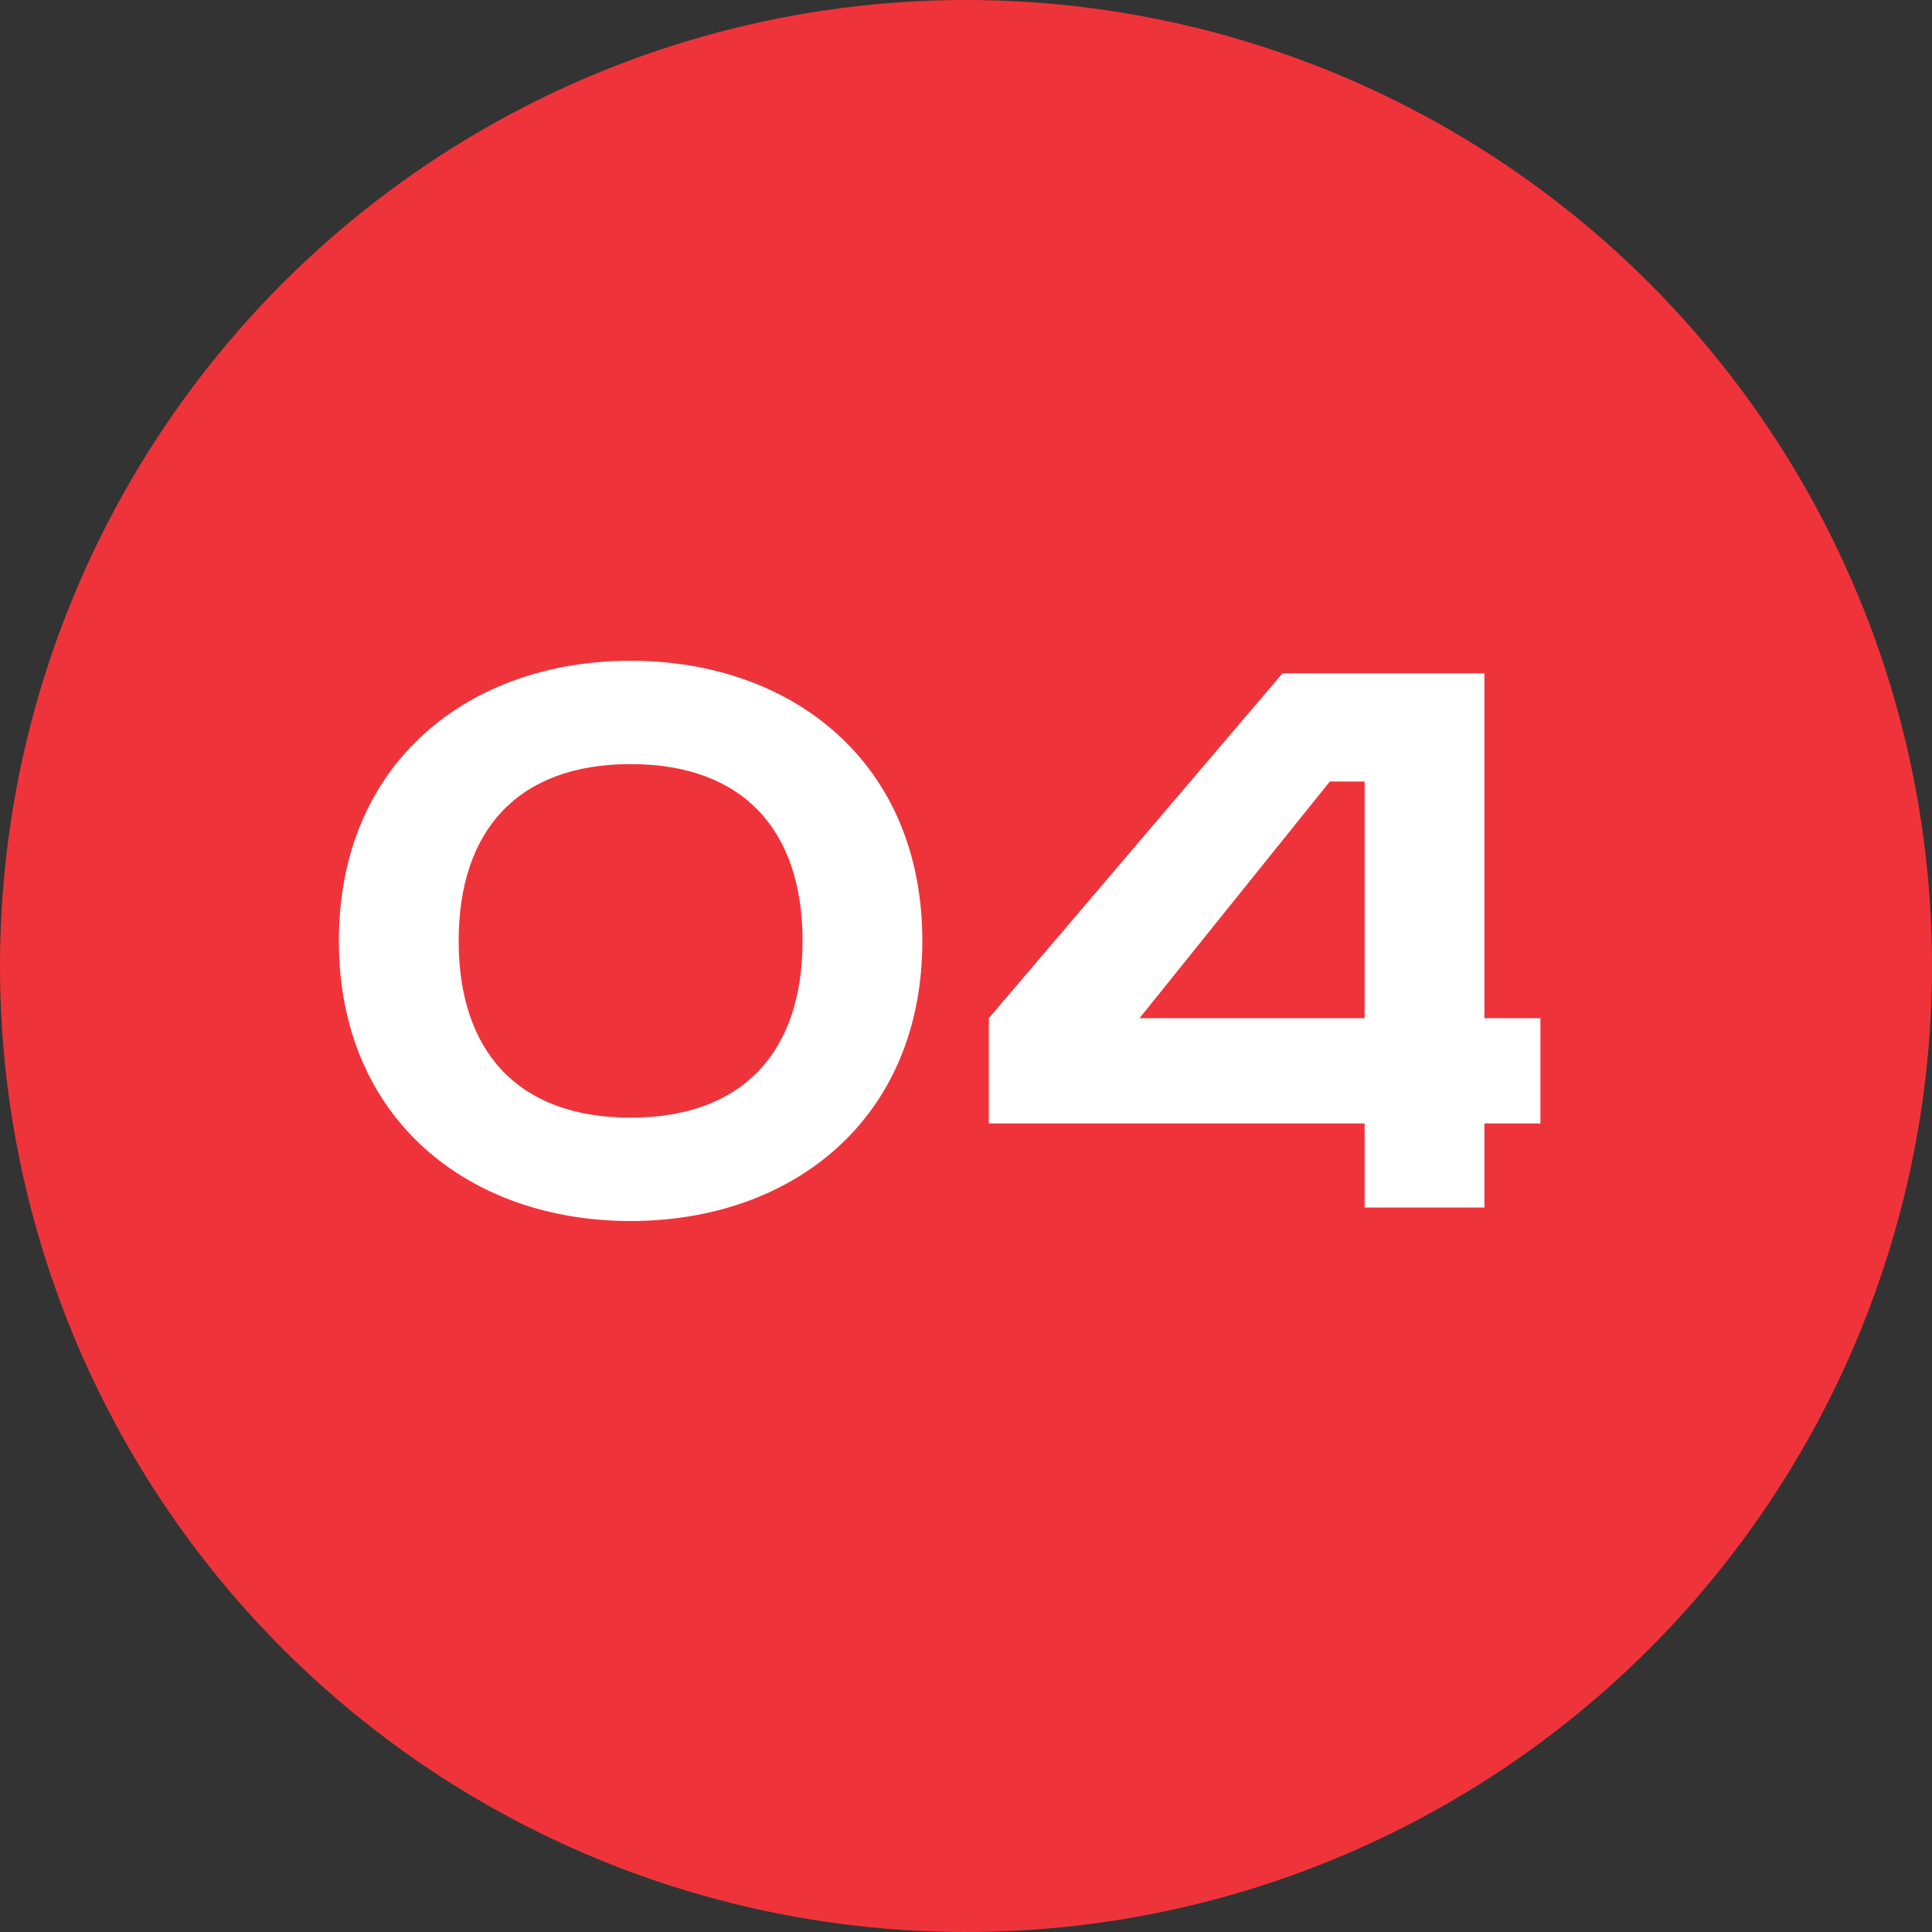
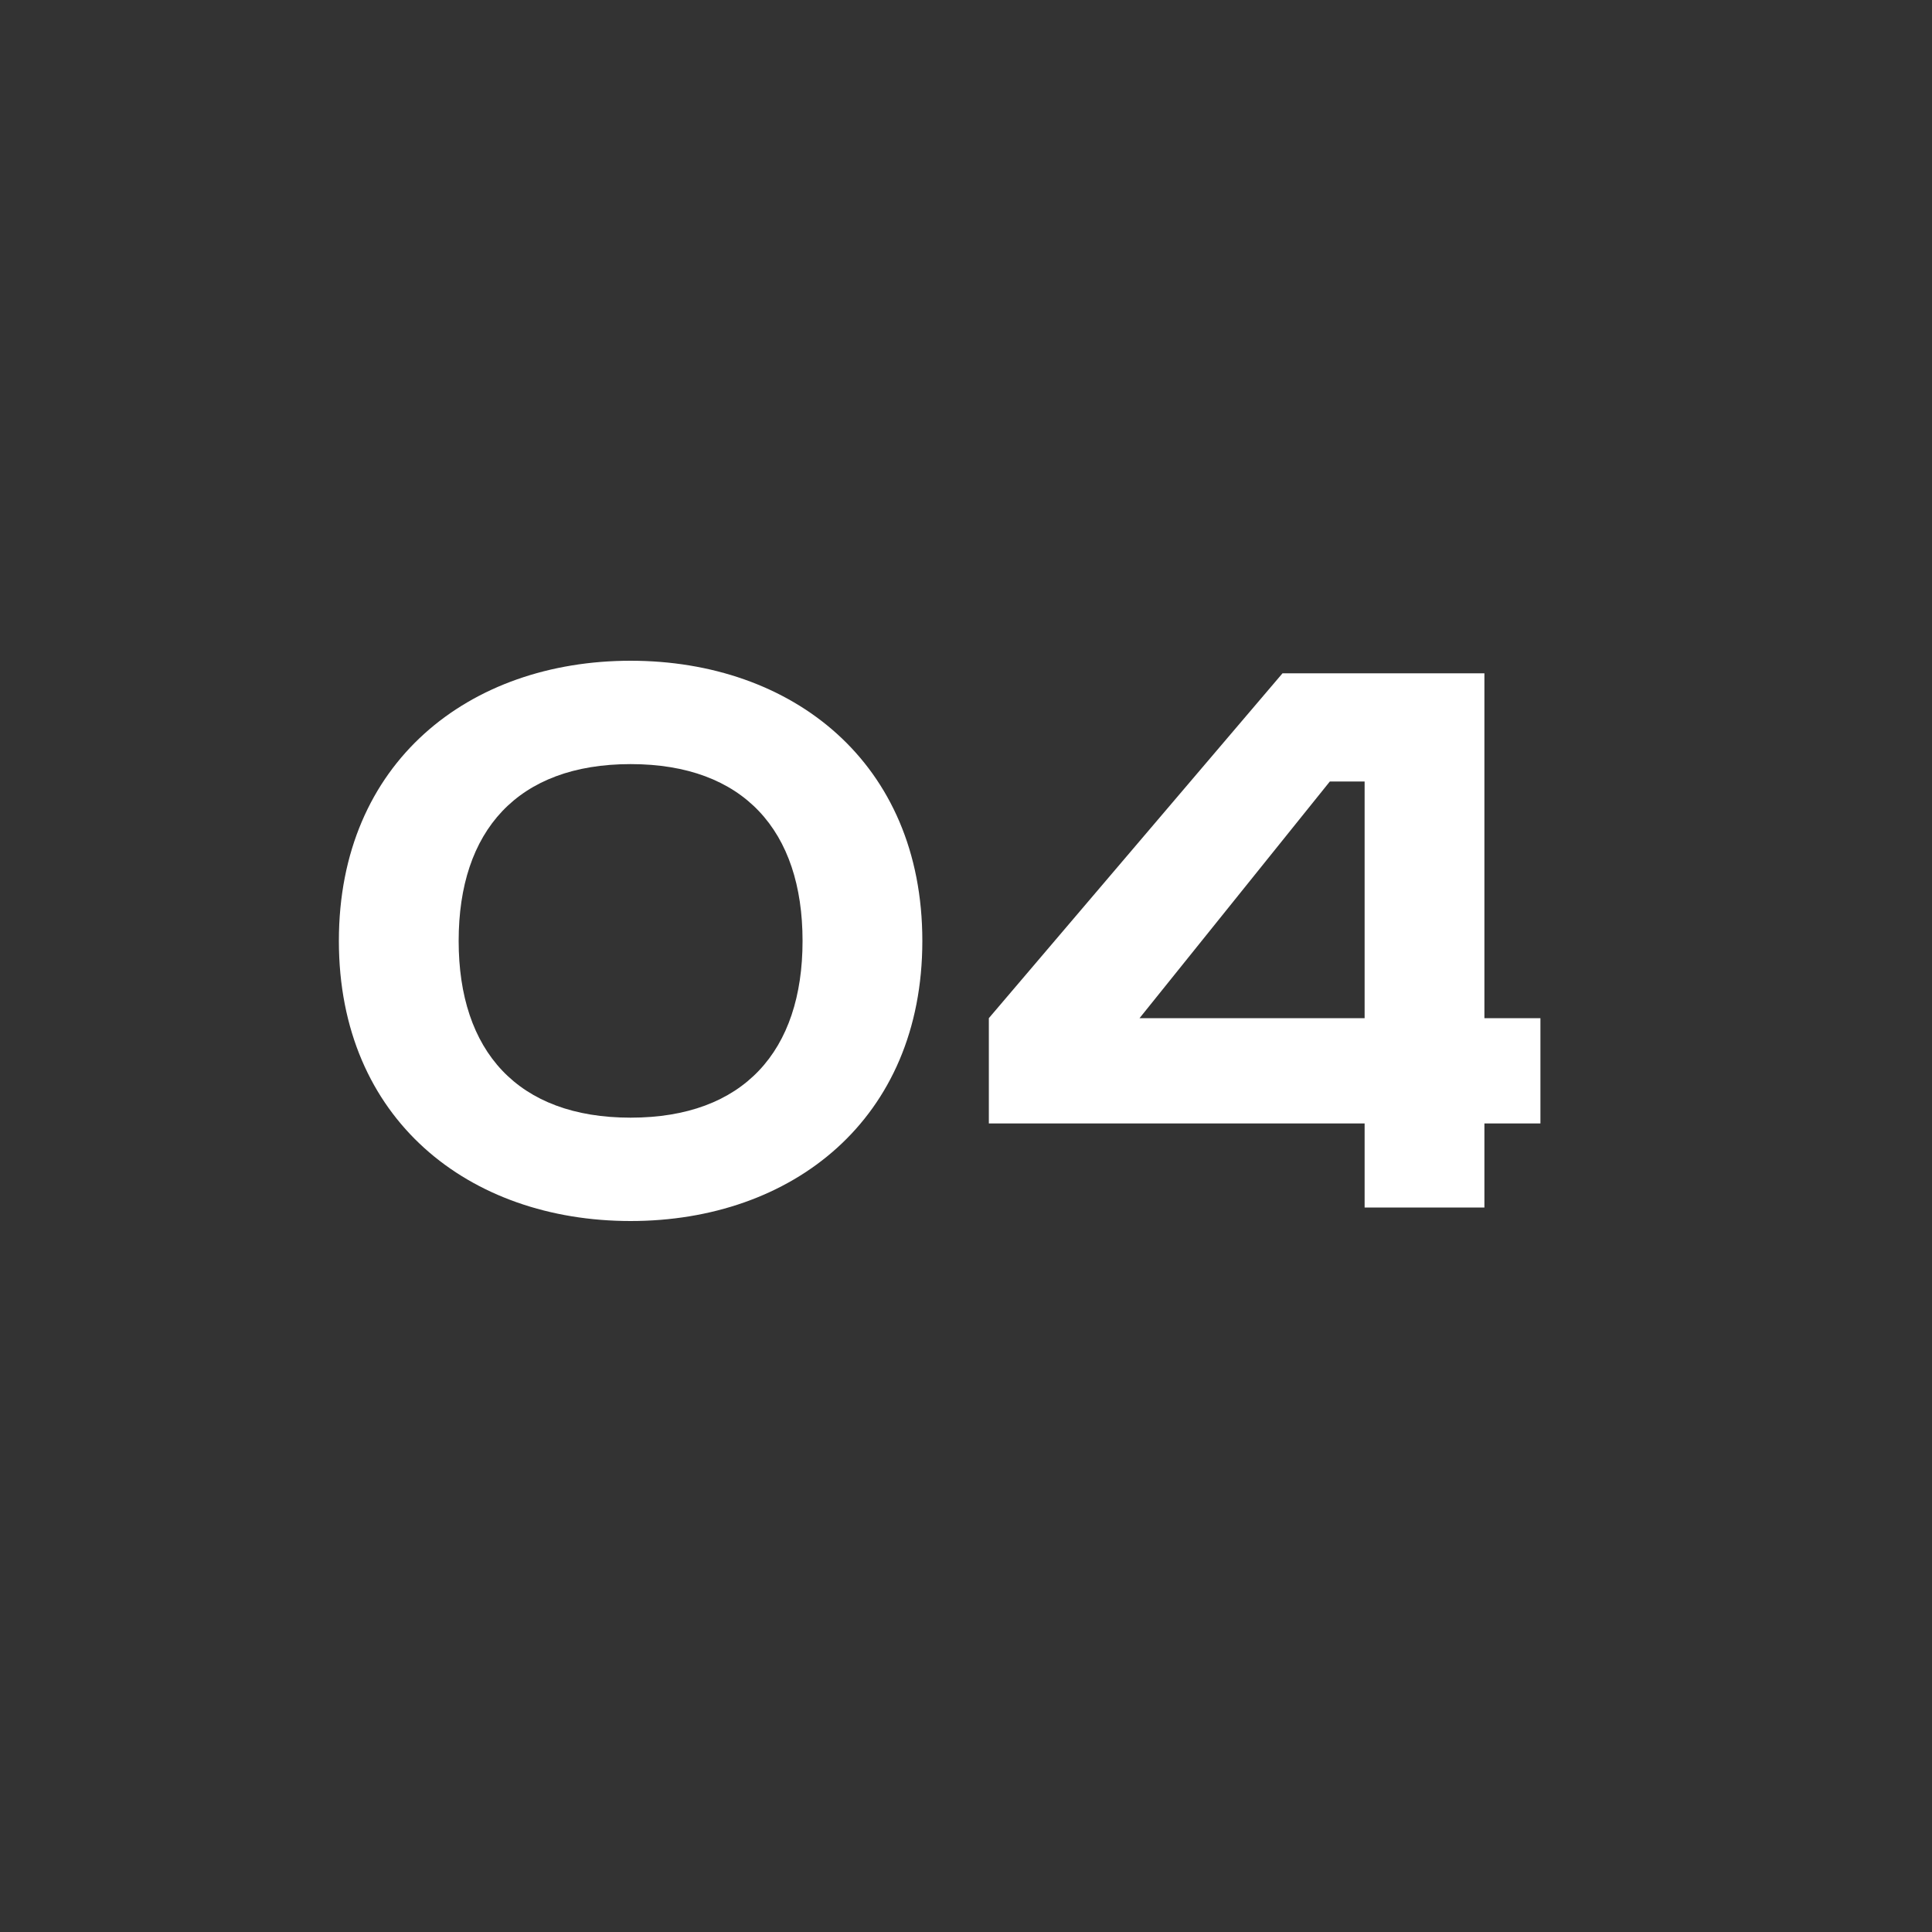
<svg xmlns="http://www.w3.org/2000/svg" width="40" height="40" viewBox="0 0 40 40" fill="none">
  <rect x="0" y="0" width="40" height="40" fill="#333333" stroke="none" />
-   <circle cx="20" cy="20" r="20" fill="#EE343A" />
  <path d="M9.496 19.48C9.496 17.2 10.716 15.82 13.056 15.82C15.396 15.82 16.616 17.2 16.616 19.48C16.616 21.76 15.396 23.14 13.056 23.14C10.716 23.14 9.496 21.76 9.496 19.48ZM19.096 19.48C19.096 15.78 16.396 13.68 13.056 13.68C9.716 13.68 7.016 15.78 7.016 19.48C7.016 23.18 9.716 25.28 13.056 25.28C16.396 25.28 19.096 23.18 19.096 19.48ZM26.553 13.94L20.473 21.08V23.26H28.253V25H30.733V23.26H31.893V21.08H30.733V13.94H26.553ZM27.533 16.18H28.253V21.08H23.593L27.533 16.18Z" fill="white" />
</svg>